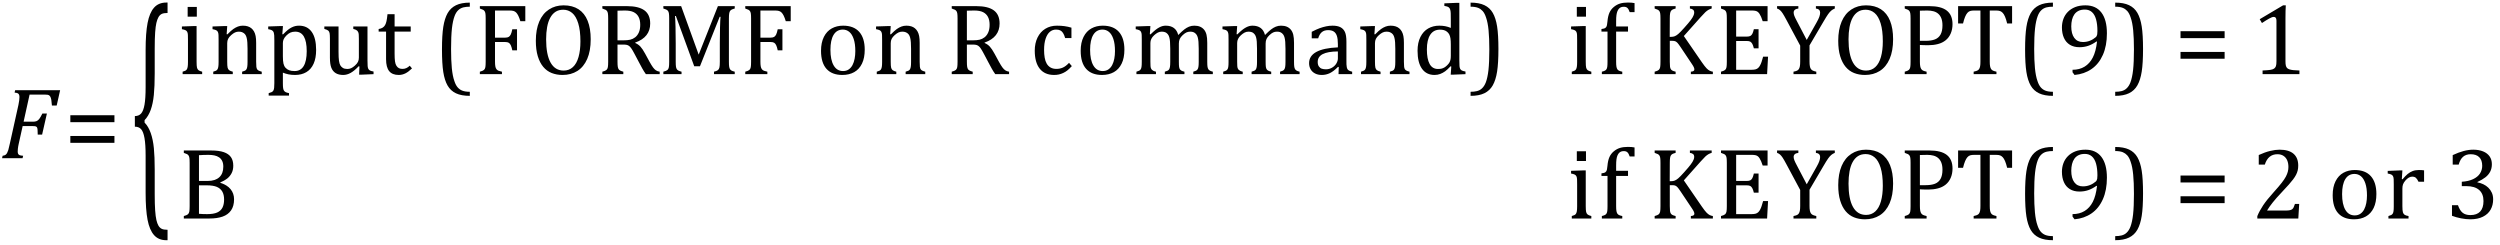
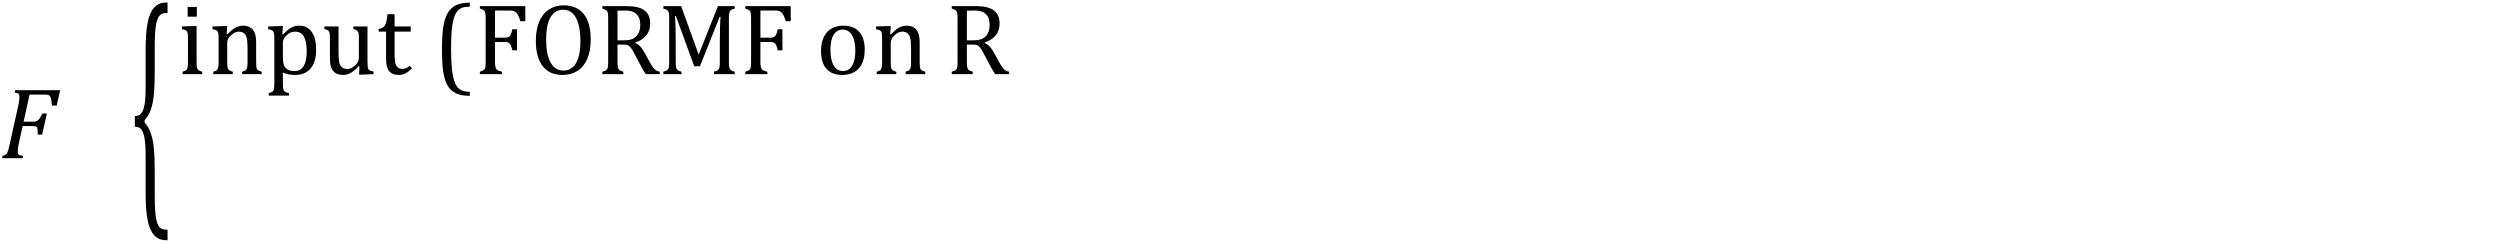
<svg xmlns="http://www.w3.org/2000/svg" stroke-dasharray="none" shape-rendering="auto" font-family="'Dialog'" width="489.813" text-rendering="auto" fill-opacity="1" contentScriptType="text/ecmascript" color-interpolation="auto" color-rendering="auto" preserveAspectRatio="xMidYMid meet" font-size="12" fill="black" stroke="black" image-rendering="auto" stroke-miterlimit="10" zoomAndPan="magnify" version="1.0" stroke-linecap="square" stroke-linejoin="miter" contentStyleType="text/css" font-style="normal" height="48" stroke-width="1" stroke-dashoffset="0" font-weight="normal" stroke-opacity="1" y="-17">
  <defs id="genericDefs" />
  <g>
    <g text-rendering="optimizeLegibility" transform="translate(0,31)" color-rendering="optimizeQuality" color-interpolation="linearRGB" image-rendering="optimizeQuality">
      <path d="M3.672 -2.844 Q3.609 -2.547 3.57 -2.344 Q3.531 -2.141 3.5 -1.844 Q3.469 -1.547 3.469 -1.312 Q3.469 -1.016 3.562 -0.844 Q3.656 -0.672 3.852 -0.594 Q4.047 -0.516 4.531 -0.484 L4.422 0 L0.406 0 L0.516 -0.484 Q0.891 -0.531 1.078 -0.664 Q1.266 -0.797 1.391 -1.031 Q1.516 -1.266 1.625 -1.602 Q1.734 -1.938 1.938 -2.906 L3.609 -10.438 Q3.812 -11.406 3.812 -11.969 Q3.812 -12.453 3.594 -12.641 Q3.375 -12.828 2.859 -12.859 L2.969 -13.328 L11.781 -13.328 L11.109 -10.328 L10.172 -10.328 Q10.125 -11.031 10.055 -11.422 Q9.984 -11.812 9.883 -12.008 Q9.781 -12.203 9.656 -12.297 Q9.531 -12.391 9.344 -12.43 Q9.156 -12.469 8.797 -12.469 L5.797 -12.469 L4.625 -7.156 L6.453 -7.156 Q6.891 -7.156 7.172 -7.273 Q7.453 -7.391 7.695 -7.703 Q7.938 -8.016 8.297 -8.75 L9.188 -8.75 L8.25 -4.625 L7.391 -4.625 Q7.391 -5.234 7.359 -5.578 Q7.328 -5.922 7.242 -6.055 Q7.156 -6.188 6.984 -6.242 Q6.812 -6.297 6.359 -6.297 L4.438 -6.297 L3.672 -2.844 Z" stroke="none" />
    </g>
    <g text-rendering="optimizeLegibility" transform="translate(12.562,31)" color-rendering="optimizeQuality" color-interpolation="linearRGB" image-rendering="optimizeQuality">
-       <path d="M1.219 -7.062 L1.219 -8.422 L9.859 -8.422 L9.859 -7.062 L1.219 -7.062 ZM1.219 -3.016 L1.219 -4.359 L9.859 -4.359 L9.859 -3.016 L1.219 -3.016 Z" stroke="none" />
-     </g>
+       </g>
    <g text-rendering="optimizeLegibility" transform="translate(25.5,36.261) matrix(1,0,0,2.56,0,0)" color-rendering="optimizeQuality" color-interpolation="linearRGB" image-rendering="optimizeQuality">
      <path d="M7.078 4.219 Q5.562 4.219 4.68 3.828 Q3.797 3.438 3.414 2.664 Q3.031 1.891 3.031 0.578 L3.031 -2.25 Q3.031 -3.109 2.812 -3.594 Q2.594 -4.078 2.156 -4.273 Q1.719 -4.469 0.922 -4.469 L0.922 -5.281 Q1.703 -5.281 2.148 -5.477 Q2.594 -5.672 2.812 -6.148 Q3.031 -6.625 3.031 -7.5 L3.031 -10.328 Q3.031 -11.625 3.414 -12.406 Q3.797 -13.188 4.68 -13.578 Q5.562 -13.969 7.078 -13.969 L7.328 -13.969 L7.328 -13.172 Q6.547 -13.172 6.164 -13.094 Q5.781 -13.016 5.539 -12.844 Q5.297 -12.672 5.141 -12.414 Q4.984 -12.156 4.898 -11.688 Q4.812 -11.219 4.812 -10.438 L4.812 -8.547 Q4.812 -7.562 4.641 -6.898 Q4.469 -6.234 4.031 -5.758 Q3.594 -5.281 2.828 -4.969 L2.828 -4.781 Q3.578 -4.484 4.031 -3.984 Q4.484 -3.484 4.648 -2.82 Q4.812 -2.156 4.812 -1.203 L4.812 0.688 Q4.812 1.469 4.898 1.938 Q4.984 2.406 5.141 2.672 Q5.297 2.938 5.539 3.102 Q5.781 3.266 6.164 3.344 Q6.547 3.422 7.328 3.422 L7.328 4.219 L7.078 4.219 Z" stroke="none" />
    </g>
    <g text-rendering="optimizeLegibility" transform="translate(34.828,14.53)" color-rendering="optimizeQuality" color-interpolation="linearRGB" image-rendering="optimizeQuality">
      <path d="M3.734 -13.172 L3.734 -11.266 L1.938 -11.266 L1.938 -13.172 L3.734 -13.172 ZM0.953 -0.484 Q1.328 -0.594 1.492 -0.68 Q1.656 -0.766 1.766 -0.922 Q1.875 -1.078 1.938 -1.406 Q2 -1.734 2 -2.406 L2 -6.672 Q2 -7.297 1.984 -7.68 Q1.969 -8.062 1.852 -8.289 Q1.734 -8.516 1.492 -8.625 Q1.25 -8.734 0.812 -8.812 L0.812 -9.344 L3.094 -9.422 L3.688 -9.422 L3.688 -2.438 Q3.688 -1.609 3.766 -1.281 Q3.844 -0.953 4.062 -0.781 Q4.281 -0.609 4.781 -0.484 L4.781 0 L0.953 0 L0.953 -0.484 ZM16.453 0 L12.609 0 L12.609 -0.484 Q13 -0.594 13.164 -0.68 Q13.328 -0.766 13.438 -0.922 Q13.547 -1.078 13.609 -1.406 Q13.672 -1.734 13.672 -2.406 L13.672 -4.969 Q13.672 -5.641 13.633 -6.203 Q13.594 -6.766 13.5 -7.117 Q13.406 -7.469 13.281 -7.672 Q13.156 -7.875 12.969 -8.016 Q12.781 -8.156 12.547 -8.242 Q12.312 -8.328 11.938 -8.328 Q11.562 -8.328 11.219 -8.172 Q10.875 -8.016 10.461 -7.648 Q10.047 -7.281 9.867 -6.914 Q9.688 -6.547 9.688 -6.078 L9.688 -2.438 Q9.688 -1.609 9.766 -1.281 Q9.844 -0.953 10.062 -0.781 Q10.281 -0.609 10.781 -0.484 L10.781 0 L6.953 0 L6.953 -0.484 Q7.328 -0.594 7.492 -0.68 Q7.656 -0.766 7.766 -0.922 Q7.875 -1.078 7.938 -1.406 Q8 -1.734 8 -2.406 L8 -6.672 Q8 -7.297 7.984 -7.68 Q7.969 -8.062 7.852 -8.289 Q7.734 -8.516 7.492 -8.625 Q7.25 -8.734 6.812 -8.812 L6.812 -9.344 L9.094 -9.422 L9.688 -9.422 L9.578 -7.828 L9.719 -7.797 Q10.438 -8.531 10.883 -8.844 Q11.328 -9.156 11.781 -9.328 Q12.234 -9.5 12.75 -9.5 Q13.281 -9.5 13.695 -9.375 Q14.109 -9.25 14.422 -8.992 Q14.734 -8.734 14.945 -8.359 Q15.156 -7.984 15.258 -7.461 Q15.359 -6.938 15.359 -6.125 L15.359 -2.438 Q15.359 -1.766 15.398 -1.461 Q15.438 -1.156 15.531 -0.992 Q15.625 -0.828 15.812 -0.719 Q16 -0.609 16.453 -0.484 L16.453 0 ZM20.594 -0.297 L20.594 1.766 Q20.594 2.406 20.641 2.719 Q20.688 3.031 20.797 3.211 Q20.906 3.391 21.117 3.508 Q21.328 3.625 21.797 3.719 L21.797 4.203 L17.812 4.203 L17.812 3.719 Q18.156 3.625 18.383 3.523 Q18.609 3.422 18.727 3.219 Q18.844 3.016 18.883 2.672 Q18.922 2.328 18.922 1.766 L18.922 -6.609 Q18.922 -7.312 18.898 -7.609 Q18.875 -7.906 18.82 -8.102 Q18.766 -8.297 18.648 -8.43 Q18.531 -8.562 18.344 -8.648 Q18.156 -8.734 17.719 -8.812 L17.719 -9.344 L20.016 -9.422 L20.609 -9.422 L20.484 -7.828 L20.625 -7.797 Q21.234 -8.406 21.586 -8.688 Q21.938 -8.969 22.312 -9.156 Q22.688 -9.344 23.031 -9.422 Q23.375 -9.5 23.766 -9.5 Q25.375 -9.5 26.242 -8.289 Q27.109 -7.078 27.109 -4.75 Q27.109 -3.141 26.617 -2.047 Q26.125 -0.953 25.195 -0.398 Q24.266 0.156 22.984 0.156 Q22.25 0.156 21.664 0.031 Q21.078 -0.094 20.594 -0.297 ZM20.594 -3.516 Q20.594 -2.578 20.711 -2.07 Q20.828 -1.562 21.125 -1.242 Q21.422 -0.922 21.828 -0.766 Q22.234 -0.609 22.906 -0.609 Q24.078 -0.609 24.672 -1.594 Q25.266 -2.578 25.266 -4.5 Q25.266 -8.328 23.031 -8.328 Q22.484 -8.328 22.094 -8.156 Q21.703 -7.984 21.312 -7.602 Q20.922 -7.219 20.758 -6.859 Q20.594 -6.5 20.594 -6.094 L20.594 -3.516 ZM28.719 -9.344 L31.5 -9.344 L31.5 -4.359 Q31.5 -3.219 31.586 -2.625 Q31.672 -2.031 31.852 -1.727 Q32.031 -1.422 32.352 -1.219 Q32.672 -1.016 33.234 -1.016 Q33.609 -1.016 33.953 -1.164 Q34.297 -1.312 34.711 -1.68 Q35.125 -2.047 35.305 -2.406 Q35.484 -2.766 35.484 -3.25 L35.484 -6.906 Q35.484 -7.469 35.461 -7.75 Q35.438 -8.031 35.367 -8.203 Q35.297 -8.375 35.203 -8.477 Q35.109 -8.578 34.938 -8.672 Q34.766 -8.766 34.391 -8.859 L34.391 -9.344 L37.172 -9.344 L37.172 -2.672 Q37.172 -1.922 37.203 -1.586 Q37.234 -1.25 37.328 -1.055 Q37.422 -0.859 37.625 -0.734 Q37.828 -0.609 38.359 -0.516 L38.359 0 L36.125 0.094 L35.531 0.094 L35.594 -1.5 L35.438 -1.547 Q34.625 -0.672 33.891 -0.258 Q33.156 0.156 32.422 0.156 Q31.531 0.156 30.953 -0.195 Q30.375 -0.547 30.094 -1.242 Q29.812 -1.938 29.812 -3.219 L29.812 -6.906 Q29.812 -7.719 29.75 -8.031 Q29.688 -8.344 29.5 -8.523 Q29.312 -8.703 28.719 -8.859 L28.719 -9.344 ZM39.359 -8.844 Q39.844 -8.922 40.148 -9.117 Q40.453 -9.312 40.625 -9.625 Q40.797 -9.938 40.898 -10.398 Q41 -10.859 41.094 -11.75 L42.484 -11.75 L42.484 -9.344 L45.641 -9.344 L45.641 -8.344 L42.484 -8.344 L42.484 -4 Q42.484 -3.062 42.562 -2.5 Q42.641 -1.938 42.859 -1.617 Q43.078 -1.297 43.352 -1.164 Q43.625 -1.031 44.047 -1.031 Q44.438 -1.031 44.781 -1.188 Q45.125 -1.344 45.453 -1.656 L45.891 -1.125 Q45.203 -0.453 44.586 -0.148 Q43.969 0.156 43.297 0.156 Q42.031 0.156 41.422 -0.594 Q40.812 -1.344 40.812 -2.938 L40.812 -8.344 L39.359 -8.344 L39.359 -8.844 ZM57.219 4.25 Q55.562 4.25 54.508 3.75 Q53.453 3.25 52.867 2.234 Q52.281 1.219 52.023 -0.414 Q51.766 -2.047 51.766 -4.844 Q51.766 -7.625 52.023 -9.266 Q52.281 -10.906 52.867 -11.945 Q53.453 -12.984 54.508 -13.5 Q55.562 -14.016 57.219 -14.016 L57.219 -13.219 Q56.531 -13.219 56 -13.094 Q55.406 -12.953 54.984 -12.562 Q54.516 -12.141 54.234 -11.375 Q53.891 -10.469 53.719 -8.984 Q53.547 -7.406 53.547 -4.922 Q53.547 -2.719 53.695 -1.18 Q53.844 0.359 54.188 1.328 Q54.453 2.156 54.859 2.609 Q55.219 3.016 55.719 3.219 Q56.297 3.453 57.219 3.453 L57.219 4.25 ZM68.094 -13.328 L68.094 -10.375 L67.125 -10.375 Q66.922 -11.047 66.719 -11.453 Q66.516 -11.859 66.297 -12.078 Q66.078 -12.297 65.781 -12.383 Q65.484 -12.469 65.016 -12.469 L62.156 -12.469 L62.156 -7.156 L64.156 -7.156 Q64.594 -7.156 64.836 -7.297 Q65.078 -7.438 65.242 -7.773 Q65.406 -8.109 65.547 -8.797 L66.469 -8.797 L66.469 -4.672 L65.547 -4.672 Q65.406 -5.344 65.242 -5.68 Q65.078 -6.016 64.844 -6.156 Q64.609 -6.297 64.156 -6.297 L62.156 -6.297 L62.156 -2.469 Q62.156 -1.891 62.219 -1.539 Q62.281 -1.188 62.438 -0.977 Q62.594 -0.766 62.859 -0.664 Q63.125 -0.562 63.516 -0.484 L63.516 0 L59.188 0 L59.188 -0.484 Q59.781 -0.641 59.992 -0.828 Q60.203 -1.016 60.266 -1.367 Q60.328 -1.719 60.328 -2.438 L60.328 -10.891 Q60.328 -11.562 60.281 -11.867 Q60.234 -12.172 60.117 -12.344 Q60 -12.516 59.812 -12.617 Q59.625 -12.719 59.188 -12.859 L59.188 -13.328 L68.094 -13.328 ZM75.391 0.156 Q74.219 0.156 73.258 -0.227 Q72.297 -0.609 71.609 -1.43 Q70.922 -2.25 70.539 -3.516 Q70.156 -4.781 70.156 -6.547 Q70.156 -8.734 70.82 -10.297 Q71.484 -11.859 72.727 -12.672 Q73.969 -13.484 75.594 -13.484 Q77.328 -13.484 78.516 -12.719 Q79.703 -11.953 80.305 -10.461 Q80.906 -8.969 80.906 -6.844 Q80.906 -4.547 80.219 -2.977 Q79.531 -1.406 78.289 -0.625 Q77.047 0.156 75.391 0.156 ZM72.172 -6.828 Q72.172 -3.828 73.047 -2.266 Q73.922 -0.703 75.609 -0.703 Q76.672 -0.703 77.414 -1.383 Q78.156 -2.062 78.523 -3.367 Q78.891 -4.672 78.891 -6.422 Q78.891 -8.562 78.461 -9.961 Q78.031 -11.359 77.273 -11.992 Q76.516 -12.625 75.531 -12.625 Q74.641 -12.625 74.016 -12.219 Q73.391 -11.812 72.977 -11.055 Q72.562 -10.297 72.367 -9.219 Q72.172 -8.141 72.172 -6.828 ZM86.156 -5.797 L86.156 -2.469 Q86.156 -1.766 86.211 -1.453 Q86.266 -1.141 86.375 -0.977 Q86.484 -0.812 86.672 -0.711 Q86.859 -0.609 87.297 -0.484 L87.297 0 L83.188 0 L83.188 -0.484 Q83.781 -0.641 83.992 -0.828 Q84.203 -1.016 84.266 -1.367 Q84.328 -1.719 84.328 -2.438 L84.328 -10.891 Q84.328 -11.562 84.281 -11.867 Q84.234 -12.172 84.117 -12.344 Q84 -12.516 83.812 -12.617 Q83.625 -12.719 83.188 -12.859 L83.188 -13.328 L88.016 -13.328 Q90.297 -13.328 91.43 -12.5 Q92.562 -11.672 92.562 -9.922 Q92.562 -8.578 91.828 -7.641 Q91.094 -6.703 89.625 -6.188 L89.625 -6.109 Q90.219 -5.859 90.641 -5.406 Q91.062 -4.953 91.578 -4 L92.453 -2.391 Q92.844 -1.688 93.117 -1.32 Q93.391 -0.953 93.672 -0.758 Q93.953 -0.562 94.422 -0.484 L94.422 0 L91.719 0 Q91.344 -0.516 91.016 -1.109 Q90.688 -1.703 90.359 -2.328 L89.5 -3.953 Q89.109 -4.703 88.859 -5.055 Q88.609 -5.406 88.398 -5.547 Q88.188 -5.688 87.953 -5.742 Q87.719 -5.797 87.234 -5.797 L86.156 -5.797 ZM86.156 -12.438 L86.156 -6.625 L87.266 -6.625 Q88.109 -6.625 88.641 -6.75 Q89.172 -6.875 89.617 -7.219 Q90.062 -7.562 90.336 -8.172 Q90.609 -8.781 90.609 -9.672 Q90.609 -10.594 90.289 -11.211 Q89.969 -11.828 89.328 -12.148 Q88.688 -12.469 87.594 -12.469 Q86.703 -12.469 86.156 -12.438 ZM109.125 -12.859 Q108.703 -12.75 108.508 -12.641 Q108.312 -12.531 108.203 -12.367 Q108.094 -12.203 108.039 -11.883 Q107.984 -11.562 107.984 -10.891 L107.984 -2.438 Q107.984 -1.781 108.031 -1.484 Q108.078 -1.188 108.18 -1.008 Q108.281 -0.828 108.477 -0.711 Q108.672 -0.594 109.125 -0.484 L109.125 0 L105.062 0 L105.062 -0.484 Q105.609 -0.609 105.828 -0.789 Q106.047 -0.969 106.125 -1.312 Q106.203 -1.656 106.203 -2.438 L106.203 -6.188 Q106.203 -7.656 106.242 -9.164 Q106.281 -10.672 106.344 -11.234 L106.172 -11.234 L102.312 -1.547 L101.188 -1.547 L97.594 -11.391 L97.422 -11.391 Q97.484 -10.797 97.523 -9.234 Q97.562 -7.672 97.562 -6.016 L97.562 -2.438 Q97.562 -1.781 97.609 -1.484 Q97.656 -1.188 97.758 -1.008 Q97.859 -0.828 98.062 -0.711 Q98.266 -0.594 98.703 -0.484 L98.703 0 L95.141 0 L95.141 -0.484 Q95.75 -0.641 95.953 -0.828 Q96.156 -1.016 96.219 -1.367 Q96.281 -1.719 96.281 -2.438 L96.281 -10.891 Q96.281 -11.562 96.234 -11.867 Q96.188 -12.172 96.078 -12.344 Q95.969 -12.516 95.781 -12.617 Q95.594 -12.719 95.141 -12.859 L95.141 -13.328 L98.625 -13.328 L102.062 -3.828 L105.828 -13.328 L109.125 -13.328 L109.125 -12.859 ZM120.094 -13.328 L120.094 -10.375 L119.125 -10.375 Q118.922 -11.047 118.719 -11.453 Q118.516 -11.859 118.297 -12.078 Q118.078 -12.297 117.781 -12.383 Q117.484 -12.469 117.016 -12.469 L114.156 -12.469 L114.156 -7.156 L116.156 -7.156 Q116.594 -7.156 116.836 -7.297 Q117.078 -7.438 117.242 -7.773 Q117.406 -8.109 117.547 -8.797 L118.469 -8.797 L118.469 -4.672 L117.547 -4.672 Q117.406 -5.344 117.242 -5.68 Q117.078 -6.016 116.844 -6.156 Q116.609 -6.297 116.156 -6.297 L114.156 -6.297 L114.156 -2.469 Q114.156 -1.891 114.219 -1.539 Q114.281 -1.188 114.438 -0.977 Q114.594 -0.766 114.859 -0.664 Q115.125 -0.562 115.516 -0.484 L115.516 0 L111.188 0 L111.188 -0.484 Q111.781 -0.641 111.992 -0.828 Q112.203 -1.016 112.266 -1.367 Q112.328 -1.719 112.328 -2.438 L112.328 -10.891 Q112.328 -11.562 112.281 -11.867 Q112.234 -12.172 112.117 -12.344 Q112 -12.516 111.812 -12.617 Q111.625 -12.719 111.188 -12.859 L111.188 -13.328 L120.094 -13.328 ZM130.203 0.156 Q128.172 0.156 127.102 -1.039 Q126.031 -2.234 126.031 -4.578 Q126.031 -6.188 126.594 -7.305 Q127.156 -8.422 128.133 -8.961 Q129.109 -9.5 130.359 -9.5 Q132.438 -9.5 133.516 -8.289 Q134.594 -7.078 134.594 -4.797 Q134.594 -3.172 134.055 -2.062 Q133.516 -0.953 132.531 -0.398 Q131.547 0.156 130.203 0.156 ZM127.875 -4.781 Q127.875 -2.781 128.516 -1.695 Q129.156 -0.609 130.344 -0.609 Q131 -0.609 131.461 -0.93 Q131.922 -1.25 132.203 -1.789 Q132.484 -2.328 132.617 -3.031 Q132.75 -3.734 132.75 -4.516 Q132.75 -5.953 132.43 -6.898 Q132.109 -7.844 131.562 -8.289 Q131.016 -8.734 130.312 -8.734 Q129.125 -8.734 128.5 -7.711 Q127.875 -6.688 127.875 -4.781 ZM146.453 0 L142.609 0 L142.609 -0.484 Q143 -0.594 143.164 -0.68 Q143.328 -0.766 143.438 -0.922 Q143.547 -1.078 143.609 -1.406 Q143.672 -1.734 143.672 -2.406 L143.672 -4.969 Q143.672 -5.641 143.633 -6.203 Q143.594 -6.766 143.5 -7.117 Q143.406 -7.469 143.281 -7.672 Q143.156 -7.875 142.969 -8.016 Q142.781 -8.156 142.547 -8.242 Q142.312 -8.328 141.938 -8.328 Q141.562 -8.328 141.219 -8.172 Q140.875 -8.016 140.461 -7.648 Q140.047 -7.281 139.867 -6.914 Q139.688 -6.547 139.688 -6.078 L139.688 -2.438 Q139.688 -1.609 139.766 -1.281 Q139.844 -0.953 140.062 -0.781 Q140.281 -0.609 140.781 -0.484 L140.781 0 L136.953 0 L136.953 -0.484 Q137.328 -0.594 137.492 -0.68 Q137.656 -0.766 137.766 -0.922 Q137.875 -1.078 137.938 -1.406 Q138 -1.734 138 -2.406 L138 -6.672 Q138 -7.297 137.984 -7.68 Q137.969 -8.062 137.852 -8.289 Q137.734 -8.516 137.492 -8.625 Q137.25 -8.734 136.812 -8.812 L136.812 -9.344 L139.094 -9.422 L139.688 -9.422 L139.578 -7.828 L139.719 -7.797 Q140.438 -8.531 140.883 -8.844 Q141.328 -9.156 141.781 -9.328 Q142.234 -9.5 142.75 -9.5 Q143.281 -9.5 143.695 -9.375 Q144.109 -9.25 144.422 -8.992 Q144.734 -8.734 144.945 -8.359 Q145.156 -7.984 145.258 -7.461 Q145.359 -6.938 145.359 -6.125 L145.359 -2.438 Q145.359 -1.766 145.398 -1.461 Q145.438 -1.156 145.531 -0.992 Q145.625 -0.828 145.812 -0.719 Q146 -0.609 146.453 -0.484 L146.453 0 Z" stroke="none" />
    </g>
    <g text-rendering="optimizeLegibility" transform="translate(185.281,14.53)" color-rendering="optimizeQuality" color-interpolation="linearRGB" image-rendering="optimizeQuality">
      <path d="M4.156 -5.797 L4.156 -2.469 Q4.156 -1.766 4.211 -1.453 Q4.266 -1.141 4.375 -0.977 Q4.484 -0.812 4.672 -0.711 Q4.859 -0.609 5.297 -0.484 L5.297 0 L1.188 0 L1.188 -0.484 Q1.781 -0.641 1.992 -0.828 Q2.203 -1.016 2.266 -1.367 Q2.328 -1.719 2.328 -2.438 L2.328 -10.891 Q2.328 -11.562 2.281 -11.867 Q2.234 -12.172 2.117 -12.344 Q2 -12.516 1.812 -12.617 Q1.625 -12.719 1.188 -12.859 L1.188 -13.328 L6.016 -13.328 Q8.297 -13.328 9.43 -12.5 Q10.562 -11.672 10.562 -9.922 Q10.562 -8.578 9.828 -7.641 Q9.094 -6.703 7.625 -6.188 L7.625 -6.109 Q8.219 -5.859 8.641 -5.406 Q9.062 -4.953 9.578 -4 L10.453 -2.391 Q10.844 -1.688 11.117 -1.32 Q11.391 -0.953 11.672 -0.758 Q11.953 -0.562 12.422 -0.484 L12.422 0 L9.719 0 Q9.344 -0.516 9.016 -1.109 Q8.688 -1.703 8.359 -2.328 L7.5 -3.953 Q7.109 -4.703 6.859 -5.055 Q6.609 -5.406 6.398 -5.547 Q6.188 -5.688 5.953 -5.742 Q5.719 -5.797 5.234 -5.797 L4.156 -5.797 ZM4.156 -12.438 L4.156 -6.625 L5.266 -6.625 Q6.109 -6.625 6.641 -6.75 Q7.172 -6.875 7.617 -7.219 Q8.062 -7.562 8.336 -8.172 Q8.609 -8.781 8.609 -9.672 Q8.609 -10.594 8.289 -11.211 Q7.969 -11.828 7.328 -12.148 Q6.688 -12.469 5.594 -12.469 Q4.703 -12.469 4.156 -12.438 Z" stroke="none" />
    </g>
    <g text-rendering="optimizeLegibility" transform="translate(197.703,14.53)" color-rendering="optimizeQuality" color-interpolation="linearRGB" image-rendering="optimizeQuality">
-       <path d="M12.219 -9.109 L12.219 -7.078 L10.984 -7.078 Q10.812 -7.703 10.57 -8.07 Q10.328 -8.438 10.008 -8.586 Q9.688 -8.734 9.203 -8.734 Q8.516 -8.734 7.992 -8.297 Q7.469 -7.859 7.164 -6.961 Q6.859 -6.062 6.859 -4.75 Q6.859 -3.922 6.977 -3.234 Q7.094 -2.547 7.375 -2.062 Q7.656 -1.578 8.125 -1.305 Q8.594 -1.031 9.281 -1.031 Q9.953 -1.031 10.539 -1.289 Q11.125 -1.547 11.75 -2.219 L12.297 -1.578 Q11.797 -1.031 11.422 -0.734 Q11.047 -0.438 10.609 -0.234 Q10.172 -0.031 9.75 0.062 Q9.328 0.156 8.828 0.156 Q6.984 0.156 6.008 -1.07 Q5.031 -2.297 5.031 -4.609 Q5.031 -6.062 5.578 -7.18 Q6.125 -8.297 7.109 -8.898 Q8.094 -9.5 9.375 -9.5 Q10.188 -9.5 10.867 -9.406 Q11.547 -9.312 12.219 -9.109 ZM18.203 0.156 Q16.172 0.156 15.102 -1.039 Q14.031 -2.234 14.031 -4.578 Q14.031 -6.188 14.594 -7.305 Q15.156 -8.422 16.133 -8.961 Q17.109 -9.5 18.359 -9.5 Q20.438 -9.5 21.516 -8.289 Q22.594 -7.078 22.594 -4.797 Q22.594 -3.172 22.055 -2.062 Q21.516 -0.953 20.531 -0.398 Q19.547 0.156 18.203 0.156 ZM15.875 -4.781 Q15.875 -2.781 16.516 -1.695 Q17.156 -0.609 18.344 -0.609 Q19 -0.609 19.461 -0.93 Q19.922 -1.25 20.203 -1.789 Q20.484 -2.328 20.617 -3.031 Q20.75 -3.734 20.75 -4.516 Q20.75 -5.953 20.43 -6.898 Q20.109 -7.844 19.562 -8.289 Q19.016 -8.734 18.312 -8.734 Q17.125 -8.734 16.5 -7.711 Q15.875 -6.688 15.875 -4.781 ZM27.578 -7.828 L27.719 -7.797 Q28.312 -8.375 28.688 -8.672 Q29.062 -8.969 29.414 -9.156 Q29.766 -9.344 30.07 -9.422 Q30.375 -9.5 30.703 -9.5 Q31.672 -9.5 32.289 -9.047 Q32.906 -8.594 33.141 -7.672 Q33.875 -8.406 34.328 -8.758 Q34.781 -9.109 35.258 -9.305 Q35.734 -9.5 36.281 -9.5 Q36.938 -9.5 37.406 -9.305 Q37.875 -9.109 38.203 -8.719 Q38.531 -8.328 38.68 -7.727 Q38.828 -7.125 38.828 -6.125 L38.828 -2.438 Q38.828 -1.703 38.883 -1.422 Q38.938 -1.141 39.031 -0.984 Q39.125 -0.828 39.305 -0.711 Q39.484 -0.594 39.922 -0.484 L39.922 0 L36.094 0 L36.094 -0.484 Q36.469 -0.594 36.633 -0.68 Q36.797 -0.766 36.914 -0.922 Q37.031 -1.078 37.094 -1.406 Q37.156 -1.734 37.156 -2.406 L37.156 -4.969 Q37.156 -5.797 37.109 -6.336 Q37.062 -6.875 36.969 -7.195 Q36.875 -7.516 36.75 -7.703 Q36.625 -7.891 36.453 -8.031 Q36.281 -8.172 36.062 -8.25 Q35.844 -8.328 35.469 -8.328 Q35.078 -8.328 34.742 -8.172 Q34.406 -8.016 34.008 -7.641 Q33.609 -7.266 33.438 -6.891 Q33.266 -6.516 33.266 -6 L33.266 -2.438 Q33.266 -1.703 33.312 -1.422 Q33.359 -1.141 33.453 -0.984 Q33.547 -0.828 33.727 -0.711 Q33.906 -0.594 34.359 -0.484 L34.359 0 L30.516 0 L30.516 -0.484 Q30.891 -0.594 31.062 -0.68 Q31.234 -0.766 31.344 -0.922 Q31.453 -1.078 31.516 -1.406 Q31.578 -1.734 31.578 -2.406 L31.578 -4.969 Q31.578 -5.828 31.531 -6.375 Q31.484 -6.922 31.383 -7.258 Q31.281 -7.594 31.117 -7.797 Q30.953 -8 30.789 -8.109 Q30.625 -8.219 30.398 -8.273 Q30.172 -8.328 29.891 -8.328 Q29.484 -8.328 29.133 -8.141 Q28.781 -7.953 28.414 -7.617 Q28.047 -7.281 27.867 -6.906 Q27.688 -6.531 27.688 -6.109 L27.688 -2.438 Q27.688 -1.891 27.711 -1.594 Q27.734 -1.297 27.805 -1.133 Q27.875 -0.969 27.969 -0.867 Q28.062 -0.766 28.242 -0.672 Q28.422 -0.578 28.781 -0.484 L28.781 0 L24.953 0 L24.953 -0.484 Q25.328 -0.594 25.492 -0.68 Q25.656 -0.766 25.773 -0.922 Q25.891 -1.078 25.945 -1.406 Q26 -1.734 26 -2.406 L26 -6.672 Q26 -7.297 25.984 -7.68 Q25.969 -8.062 25.852 -8.289 Q25.734 -8.516 25.492 -8.625 Q25.25 -8.734 24.812 -8.812 L24.812 -9.344 L27.094 -9.422 L27.688 -9.422 L27.578 -7.828 ZM44.578 -7.828 L44.719 -7.797 Q45.312 -8.375 45.688 -8.672 Q46.062 -8.969 46.414 -9.156 Q46.766 -9.344 47.07 -9.422 Q47.375 -9.5 47.703 -9.5 Q48.672 -9.5 49.289 -9.047 Q49.906 -8.594 50.141 -7.672 Q50.875 -8.406 51.328 -8.758 Q51.781 -9.109 52.258 -9.305 Q52.734 -9.5 53.281 -9.5 Q53.938 -9.5 54.406 -9.305 Q54.875 -9.109 55.203 -8.719 Q55.531 -8.328 55.68 -7.727 Q55.828 -7.125 55.828 -6.125 L55.828 -2.438 Q55.828 -1.703 55.883 -1.422 Q55.938 -1.141 56.031 -0.984 Q56.125 -0.828 56.305 -0.711 Q56.484 -0.594 56.922 -0.484 L56.922 0 L53.094 0 L53.094 -0.484 Q53.469 -0.594 53.633 -0.68 Q53.797 -0.766 53.914 -0.922 Q54.031 -1.078 54.094 -1.406 Q54.156 -1.734 54.156 -2.406 L54.156 -4.969 Q54.156 -5.797 54.109 -6.336 Q54.062 -6.875 53.969 -7.195 Q53.875 -7.516 53.75 -7.703 Q53.625 -7.891 53.453 -8.031 Q53.281 -8.172 53.062 -8.25 Q52.844 -8.328 52.469 -8.328 Q52.078 -8.328 51.742 -8.172 Q51.406 -8.016 51.008 -7.641 Q50.609 -7.266 50.438 -6.891 Q50.266 -6.516 50.266 -6 L50.266 -2.438 Q50.266 -1.703 50.312 -1.422 Q50.359 -1.141 50.453 -0.984 Q50.547 -0.828 50.727 -0.711 Q50.906 -0.594 51.359 -0.484 L51.359 0 L47.516 0 L47.516 -0.484 Q47.891 -0.594 48.062 -0.68 Q48.234 -0.766 48.344 -0.922 Q48.453 -1.078 48.516 -1.406 Q48.578 -1.734 48.578 -2.406 L48.578 -4.969 Q48.578 -5.828 48.531 -6.375 Q48.484 -6.922 48.383 -7.258 Q48.281 -7.594 48.117 -7.797 Q47.953 -8 47.789 -8.109 Q47.625 -8.219 47.398 -8.273 Q47.172 -8.328 46.891 -8.328 Q46.484 -8.328 46.133 -8.141 Q45.781 -7.953 45.414 -7.617 Q45.047 -7.281 44.867 -6.906 Q44.688 -6.531 44.688 -6.109 L44.688 -2.438 Q44.688 -1.891 44.711 -1.594 Q44.734 -1.297 44.805 -1.133 Q44.875 -0.969 44.969 -0.867 Q45.062 -0.766 45.242 -0.672 Q45.422 -0.578 45.781 -0.484 L45.781 0 L41.953 0 L41.953 -0.484 Q42.328 -0.594 42.492 -0.68 Q42.656 -0.766 42.773 -0.922 Q42.891 -1.078 42.945 -1.406 Q43 -1.734 43 -2.406 L43 -6.672 Q43 -7.297 42.984 -7.68 Q42.969 -8.062 42.852 -8.289 Q42.734 -8.516 42.492 -8.625 Q42.25 -8.734 41.812 -8.812 L41.812 -9.344 L44.094 -9.422 L44.688 -9.422 L44.578 -7.828 ZM64.594 -1.391 L64.453 -1.438 Q63.594 -0.562 62.852 -0.203 Q62.109 0.156 61.266 0.156 Q60.516 0.156 59.953 -0.133 Q59.391 -0.422 59.086 -0.945 Q58.781 -1.469 58.781 -2.156 Q58.781 -3.578 60.195 -4.352 Q61.609 -5.125 64.422 -5.25 L64.422 -5.891 Q64.422 -6.906 64.227 -7.492 Q64.031 -8.078 63.617 -8.352 Q63.203 -8.625 62.5 -8.625 Q61.734 -8.625 61.266 -8.227 Q60.797 -7.828 60.562 -7.016 L59.297 -7.016 L59.297 -8.297 Q60.234 -8.781 60.859 -9.008 Q61.484 -9.234 62.109 -9.367 Q62.734 -9.5 63.375 -9.5 Q64.344 -9.5 64.93 -9.195 Q65.516 -8.891 65.805 -8.258 Q66.094 -7.625 66.094 -6.344 L66.094 -2.938 Q66.094 -2.219 66.102 -1.922 Q66.109 -1.625 66.164 -1.367 Q66.219 -1.109 66.312 -0.961 Q66.406 -0.812 66.602 -0.703 Q66.797 -0.594 67.219 -0.484 L67.219 0 L64.547 0 L64.594 -1.391 ZM64.422 -4.453 Q62.438 -4.438 61.453 -3.93 Q60.469 -3.422 60.469 -2.391 Q60.469 -1.844 60.695 -1.516 Q60.922 -1.188 61.266 -1.07 Q61.609 -0.953 62.078 -0.953 Q62.734 -0.953 63.281 -1.273 Q63.828 -1.594 64.125 -2.094 Q64.422 -2.594 64.422 -3.078 L64.422 -4.453 ZM78.453 0 L74.609 0 L74.609 -0.484 Q75 -0.594 75.164 -0.68 Q75.328 -0.766 75.438 -0.922 Q75.547 -1.078 75.609 -1.406 Q75.672 -1.734 75.672 -2.406 L75.672 -4.969 Q75.672 -5.641 75.633 -6.203 Q75.594 -6.766 75.5 -7.117 Q75.406 -7.469 75.281 -7.672 Q75.156 -7.875 74.969 -8.016 Q74.781 -8.156 74.547 -8.242 Q74.312 -8.328 73.938 -8.328 Q73.562 -8.328 73.219 -8.172 Q72.875 -8.016 72.461 -7.648 Q72.047 -7.281 71.867 -6.914 Q71.688 -6.547 71.688 -6.078 L71.688 -2.438 Q71.688 -1.609 71.766 -1.281 Q71.844 -0.953 72.062 -0.781 Q72.281 -0.609 72.781 -0.484 L72.781 0 L68.953 0 L68.953 -0.484 Q69.328 -0.594 69.492 -0.68 Q69.656 -0.766 69.766 -0.922 Q69.875 -1.078 69.938 -1.406 Q70 -1.734 70 -2.406 L70 -6.672 Q70 -7.297 69.984 -7.68 Q69.969 -8.062 69.852 -8.289 Q69.734 -8.516 69.492 -8.625 Q69.25 -8.734 68.812 -8.812 L68.812 -9.344 L71.094 -9.422 L71.688 -9.422 L71.578 -7.828 L71.719 -7.797 Q72.438 -8.531 72.883 -8.844 Q73.328 -9.156 73.781 -9.328 Q74.234 -9.5 74.75 -9.5 Q75.281 -9.5 75.695 -9.375 Q76.109 -9.25 76.422 -8.992 Q76.734 -8.734 76.945 -8.359 Q77.156 -7.984 77.258 -7.461 Q77.359 -6.938 77.359 -6.125 L77.359 -2.438 Q77.359 -1.766 77.398 -1.461 Q77.438 -1.156 77.531 -0.992 Q77.625 -0.828 77.812 -0.719 Q78 -0.609 78.453 -0.484 L78.453 0 ZM86.547 -10.609 Q86.547 -11.547 86.531 -11.922 Q86.516 -12.297 86.453 -12.555 Q86.391 -12.812 86.273 -12.961 Q86.156 -13.109 85.969 -13.195 Q85.781 -13.281 85.281 -13.375 L85.281 -13.875 L87.641 -13.969 L88.219 -13.969 L88.219 -2.672 Q88.219 -1.906 88.25 -1.578 Q88.281 -1.25 88.375 -1.055 Q88.469 -0.859 88.68 -0.734 Q88.891 -0.609 89.422 -0.516 L89.422 0 L87.109 0.094 L86.531 0.094 L86.641 -1.5 L86.5 -1.547 Q85.891 -0.891 85.438 -0.562 Q84.984 -0.234 84.469 -0.039 Q83.953 0.156 83.359 0.156 Q81.766 0.156 80.898 -1.062 Q80.031 -2.281 80.031 -4.578 Q80.031 -6.172 80.594 -7.289 Q81.156 -8.406 82.117 -8.953 Q83.078 -9.5 84.281 -9.5 Q84.922 -9.5 85.453 -9.398 Q85.984 -9.297 86.547 -9.062 L86.547 -10.609 ZM86.547 -5.797 Q86.547 -6.547 86.477 -7.008 Q86.406 -7.469 86.242 -7.781 Q86.078 -8.094 85.805 -8.312 Q85.531 -8.531 85.203 -8.625 Q84.875 -8.719 84.422 -8.719 Q83.172 -8.719 82.516 -7.719 Q81.859 -6.719 81.859 -4.844 Q81.859 -2.969 82.398 -1.992 Q82.938 -1.016 84.031 -1.016 Q84.453 -1.016 84.742 -1.086 Q85.031 -1.156 85.305 -1.32 Q85.578 -1.484 85.859 -1.766 Q86.141 -2.047 86.273 -2.281 Q86.406 -2.516 86.477 -2.82 Q86.547 -3.125 86.547 -3.609 L86.547 -5.797 ZM90.422 -14.016 Q92.078 -14.016 93.133 -13.516 Q94.188 -13.016 94.773 -12 Q95.359 -10.984 95.617 -9.352 Q95.875 -7.719 95.875 -4.922 Q95.875 -2.156 95.617 -0.508 Q95.359 1.141 94.773 2.18 Q94.188 3.219 93.133 3.734 Q92.078 4.25 90.422 4.25 L90.422 3.453 Q91.109 3.453 91.625 3.328 Q92.234 3.188 92.641 2.797 Q93.109 2.375 93.406 1.609 Q93.75 0.703 93.922 -0.781 Q94.094 -2.359 94.094 -4.844 Q94.094 -7.047 93.945 -8.586 Q93.797 -10.125 93.453 -11.094 Q93.188 -11.922 92.781 -12.375 Q92.406 -12.781 91.922 -12.984 Q91.344 -13.219 90.422 -13.219 L90.422 -14.016 Z" stroke="none" />
-     </g>
+       </g>
    <g text-rendering="optimizeLegibility" transform="translate(307,14.53)" color-rendering="optimizeQuality" color-interpolation="linearRGB" image-rendering="optimizeQuality">
-       <path d="M3.734 -13.172 L3.734 -11.266 L1.938 -11.266 L1.938 -13.172 L3.734 -13.172 ZM0.953 -0.484 Q1.328 -0.594 1.492 -0.68 Q1.656 -0.766 1.766 -0.922 Q1.875 -1.078 1.938 -1.406 Q2 -1.734 2 -2.406 L2 -6.672 Q2 -7.297 1.984 -7.68 Q1.969 -8.062 1.852 -8.289 Q1.734 -8.516 1.492 -8.625 Q1.25 -8.734 0.812 -8.812 L0.812 -9.344 L3.094 -9.422 L3.688 -9.422 L3.688 -2.438 Q3.688 -1.609 3.766 -1.281 Q3.844 -0.953 4.062 -0.781 Q4.281 -0.609 4.781 -0.484 L4.781 0 L0.953 0 L0.953 -0.484 ZM11.969 -8.344 L9.641 -8.344 L9.641 -2.438 Q9.641 -1.781 9.703 -1.453 Q9.766 -1.125 9.883 -0.953 Q10 -0.781 10.203 -0.68 Q10.406 -0.578 10.844 -0.484 L10.844 0 L6.844 0 L6.844 -0.484 Q7.281 -0.594 7.469 -0.703 Q7.656 -0.812 7.758 -0.977 Q7.859 -1.141 7.906 -1.453 Q7.953 -1.766 7.953 -2.438 L7.953 -8.344 L6.766 -8.344 L6.766 -8.844 Q7.141 -8.906 7.266 -8.938 Q7.391 -8.969 7.5 -9.039 Q7.609 -9.109 7.695 -9.234 Q7.781 -9.359 7.844 -9.609 Q7.906 -9.859 7.938 -10.312 Q8.031 -11.375 8.328 -12.039 Q8.625 -12.703 9.195 -13.172 Q9.766 -13.641 10.414 -13.836 Q11.062 -14.031 11.953 -14.031 Q12.719 -14.031 13.25 -13.922 L13.25 -12.156 L12.297 -12.156 Q12.109 -12.719 11.859 -12.961 Q11.609 -13.203 11.156 -13.203 Q10.828 -13.203 10.609 -13.117 Q10.391 -13.031 10.211 -12.844 Q10.031 -12.656 9.898 -12.344 Q9.766 -12.031 9.703 -11.57 Q9.641 -11.109 9.641 -10.359 L9.641 -9.344 L11.969 -9.344 L11.969 -8.344 ZM20.141 -7.312 L20.438 -7.312 Q20.812 -7.312 21.117 -7.43 Q21.422 -7.547 21.805 -7.867 Q22.188 -8.188 22.969 -9.062 Q23.906 -10.109 24.25 -10.578 Q24.672 -11.141 24.812 -11.516 Q24.938 -11.797 24.938 -12.062 Q24.938 -12.453 24.711 -12.633 Q24.484 -12.812 24.094 -12.859 L24.094 -13.328 L28.359 -13.328 L28.359 -12.859 Q28.047 -12.781 27.742 -12.609 Q27.438 -12.438 27.117 -12.141 Q26.797 -11.844 26.188 -11.156 L22.906 -7.469 L26.453 -2.312 Q27.031 -1.484 27.352 -1.156 Q27.672 -0.828 27.961 -0.68 Q28.25 -0.531 28.594 -0.484 L28.594 0 L24.281 0 L24.281 -0.484 Q24.641 -0.516 24.805 -0.617 Q24.969 -0.719 24.969 -0.938 Q24.969 -1.109 24.859 -1.359 Q24.75 -1.609 24.5 -1.969 L22.234 -5.359 Q21.828 -5.953 21.641 -6.148 Q21.453 -6.344 21.242 -6.438 Q21.031 -6.531 20.672 -6.531 L20.156 -6.531 L20.156 -2.438 Q20.156 -1.781 20.195 -1.484 Q20.234 -1.188 20.336 -1.008 Q20.438 -0.828 20.641 -0.711 Q20.844 -0.594 21.297 -0.484 L21.297 0 L17.188 0 L17.188 -0.484 Q17.781 -0.641 17.992 -0.828 Q18.203 -1.016 18.266 -1.367 Q18.328 -1.719 18.328 -2.438 L18.328 -10.891 Q18.328 -11.562 18.281 -11.867 Q18.234 -12.172 18.117 -12.344 Q18 -12.516 17.812 -12.617 Q17.625 -12.719 17.188 -12.859 L17.188 -13.328 L21.297 -13.328 L21.297 -12.859 Q20.859 -12.75 20.672 -12.641 Q20.484 -12.531 20.375 -12.367 Q20.266 -12.203 20.211 -11.883 Q20.156 -11.562 20.156 -10.891 L20.141 -7.312 ZM39.312 -13.328 L39.312 -10.375 L38.359 -10.375 Q38.203 -10.859 38.047 -11.219 Q37.891 -11.578 37.727 -11.828 Q37.562 -12.078 37.367 -12.219 Q37.172 -12.359 36.898 -12.414 Q36.625 -12.469 36.234 -12.469 L33.156 -12.469 L33.156 -7.359 L35.234 -7.359 Q35.672 -7.359 35.914 -7.477 Q36.156 -7.594 36.32 -7.891 Q36.484 -8.188 36.625 -8.812 L37.547 -8.812 L37.547 -5.062 L36.625 -5.062 Q36.484 -5.641 36.32 -5.938 Q36.156 -6.234 35.93 -6.367 Q35.703 -6.5 35.234 -6.5 L33.156 -6.5 L33.156 -0.859 L36.188 -0.859 Q36.672 -0.859 36.969 -0.945 Q37.266 -1.031 37.477 -1.227 Q37.688 -1.422 37.859 -1.75 Q38.031 -2.078 38.141 -2.422 Q38.25 -2.766 38.438 -3.422 L39.406 -3.422 L39.219 0 L30.188 0 L30.188 -0.484 Q30.781 -0.641 30.992 -0.828 Q31.203 -1.016 31.266 -1.367 Q31.328 -1.719 31.328 -2.438 L31.328 -10.891 Q31.328 -11.562 31.281 -11.867 Q31.234 -12.172 31.117 -12.344 Q31 -12.516 30.812 -12.617 Q30.625 -12.719 30.188 -12.859 L30.188 -13.328 L39.312 -13.328 ZM45.703 -5.594 L43.016 -10.609 Q42.531 -11.516 42.273 -11.906 Q42.016 -12.297 41.766 -12.523 Q41.516 -12.75 41.172 -12.859 L41.172 -13.328 L45.344 -13.328 L45.344 -12.859 Q44.422 -12.75 44.422 -12.062 Q44.422 -11.781 44.555 -11.43 Q44.688 -11.078 45.031 -10.438 L46.984 -6.703 L48.906 -10.109 Q49.297 -10.797 49.453 -11.242 Q49.609 -11.688 49.609 -12.062 Q49.609 -12.406 49.398 -12.609 Q49.188 -12.812 48.781 -12.859 L48.781 -13.328 L52.484 -13.328 L52.484 -12.859 Q52.078 -12.703 51.781 -12.445 Q51.484 -12.188 51.172 -11.75 Q50.859 -11.312 50.25 -10.266 L47.531 -5.641 L47.531 -2.469 Q47.531 -1.922 47.594 -1.578 Q47.656 -1.234 47.789 -1.031 Q47.922 -0.828 48.148 -0.711 Q48.375 -0.594 48.859 -0.484 L48.859 0 L44.391 0 L44.391 -0.484 Q44.859 -0.578 45.086 -0.688 Q45.312 -0.797 45.445 -1.008 Q45.578 -1.219 45.641 -1.562 Q45.703 -1.906 45.703 -2.469 L45.703 -5.594 ZM58.391 0.156 Q57.219 0.156 56.258 -0.227 Q55.297 -0.609 54.609 -1.43 Q53.922 -2.25 53.539 -3.516 Q53.156 -4.781 53.156 -6.547 Q53.156 -8.734 53.82 -10.297 Q54.484 -11.859 55.727 -12.672 Q56.969 -13.484 58.594 -13.484 Q60.328 -13.484 61.516 -12.719 Q62.703 -11.953 63.305 -10.461 Q63.906 -8.969 63.906 -6.844 Q63.906 -4.547 63.219 -2.977 Q62.531 -1.406 61.289 -0.625 Q60.047 0.156 58.391 0.156 ZM55.172 -6.828 Q55.172 -3.828 56.047 -2.266 Q56.922 -0.703 58.609 -0.703 Q59.672 -0.703 60.414 -1.383 Q61.156 -2.062 61.523 -3.367 Q61.891 -4.672 61.891 -6.422 Q61.891 -8.562 61.461 -9.961 Q61.031 -11.359 60.273 -11.992 Q59.516 -12.625 58.531 -12.625 Q57.641 -12.625 57.016 -12.219 Q56.391 -11.812 55.977 -11.055 Q55.562 -10.297 55.367 -9.219 Q55.172 -8.141 55.172 -6.828 ZM69.156 -2.469 Q69.156 -1.891 69.219 -1.555 Q69.281 -1.219 69.414 -1.016 Q69.547 -0.812 69.766 -0.703 Q69.984 -0.594 70.469 -0.484 L70.469 0 L66.188 0 L66.188 -0.484 Q66.781 -0.641 66.992 -0.828 Q67.203 -1.016 67.266 -1.367 Q67.328 -1.719 67.328 -2.438 L67.328 -10.891 Q67.328 -11.562 67.281 -11.867 Q67.234 -12.172 67.117 -12.344 Q67 -12.516 66.812 -12.617 Q66.625 -12.719 66.188 -12.859 L66.188 -13.328 L71.031 -13.328 Q73.312 -13.328 74.43 -12.453 Q75.547 -11.578 75.547 -9.797 Q75.547 -8.781 75.195 -7.969 Q74.844 -7.156 74.203 -6.641 Q73.562 -6.125 72.68 -5.898 Q71.797 -5.672 70.828 -5.672 Q69.75 -5.672 69.156 -5.719 L69.156 -2.469 ZM69.156 -6.531 L70.281 -6.531 Q71.391 -6.531 72.109 -6.812 Q72.828 -7.094 73.203 -7.766 Q73.578 -8.438 73.578 -9.547 Q73.578 -10.375 73.359 -10.938 Q73.141 -11.5 72.742 -11.844 Q72.344 -12.188 71.797 -12.328 Q71.25 -12.469 70.609 -12.469 Q69.641 -12.469 69.156 -12.438 L69.156 -6.531 ZM76.641 -13.328 L87.219 -13.328 L87.219 -9.938 L86.25 -9.938 Q86.047 -10.766 85.836 -11.258 Q85.625 -11.75 85.391 -12 Q85.156 -12.25 84.883 -12.359 Q84.609 -12.469 84.078 -12.469 L82.844 -12.469 L82.844 -2.469 Q82.844 -1.891 82.906 -1.555 Q82.969 -1.219 83.102 -1.016 Q83.234 -0.812 83.453 -0.703 Q83.672 -0.594 84.156 -0.484 L84.156 0 L79.688 0 L79.688 -0.484 Q79.984 -0.547 80.211 -0.625 Q80.438 -0.703 80.578 -0.812 Q80.719 -0.922 80.812 -1.102 Q80.906 -1.281 80.961 -1.586 Q81.016 -1.891 81.016 -2.469 L81.016 -12.469 L79.781 -12.469 Q79.328 -12.469 79.023 -12.383 Q78.719 -12.297 78.469 -12.016 Q78.219 -11.734 78.008 -11.227 Q77.797 -10.719 77.609 -9.938 L76.641 -9.938 L76.641 -13.328 ZM95.219 4.25 Q93.562 4.25 92.508 3.75 Q91.453 3.25 90.867 2.234 Q90.281 1.219 90.023 -0.414 Q89.766 -2.047 89.766 -4.844 Q89.766 -7.625 90.023 -9.266 Q90.281 -10.906 90.867 -11.945 Q91.453 -12.984 92.508 -13.5 Q93.562 -14.016 95.219 -14.016 L95.219 -13.219 Q94.531 -13.219 94 -13.094 Q93.406 -12.953 92.984 -12.562 Q92.516 -12.141 92.234 -11.375 Q91.891 -10.469 91.719 -8.984 Q91.547 -7.406 91.547 -4.922 Q91.547 -2.719 91.695 -1.18 Q91.844 0.359 92.188 1.328 Q92.453 2.156 92.859 2.609 Q93.219 3.016 93.719 3.219 Q94.297 3.453 95.219 3.453 L95.219 4.25 ZM99.062 -0.375 L99.062 -0.859 Q100.422 -0.859 101.422 -1.469 Q102.422 -2.078 103.031 -3.258 Q103.641 -4.438 103.859 -6.375 L103.75 -6.406 Q102.938 -5.828 102.141 -5.555 Q101.344 -5.281 100.422 -5.281 Q99.312 -5.281 98.539 -5.758 Q97.766 -6.234 97.375 -7.109 Q96.984 -7.984 96.984 -9.156 Q96.984 -10.047 97.273 -10.828 Q97.562 -11.609 98.141 -12.203 Q98.719 -12.797 99.578 -13.141 Q100.438 -13.484 101.594 -13.484 Q103.641 -13.484 104.719 -12.07 Q105.797 -10.656 105.797 -8 Q105.797 -5.562 105.008 -3.781 Q104.219 -2 102.789 -1.008 Q101.359 -0.016 99.453 0.156 L99.062 -0.375 ZM101.094 -6.297 Q101.453 -6.297 101.797 -6.359 Q102.141 -6.422 102.461 -6.547 Q102.781 -6.672 103.086 -6.859 Q103.391 -7.047 103.641 -7.266 Q103.719 -7.344 103.789 -7.469 Q103.859 -7.594 103.898 -7.805 Q103.938 -8.016 103.938 -8.453 Q103.938 -9.781 103.672 -10.734 Q103.406 -11.688 102.852 -12.172 Q102.297 -12.656 101.484 -12.656 Q100.75 -12.656 100.242 -12.406 Q99.734 -12.156 99.422 -11.711 Q99.109 -11.266 98.961 -10.664 Q98.812 -10.062 98.812 -9.359 Q98.812 -7.906 99.406 -7.102 Q100 -6.297 101.094 -6.297 ZM107.422 -14.016 Q109.078 -14.016 110.133 -13.516 Q111.188 -13.016 111.773 -12 Q112.359 -10.984 112.617 -9.352 Q112.875 -7.719 112.875 -4.922 Q112.875 -2.156 112.617 -0.508 Q112.359 1.141 111.773 2.18 Q111.188 3.219 110.133 3.734 Q109.078 4.25 107.422 4.25 L107.422 3.453 Q108.109 3.453 108.625 3.328 Q109.234 3.188 109.641 2.797 Q110.109 2.375 110.406 1.609 Q110.75 0.703 110.922 -0.781 Q111.094 -2.359 111.094 -4.844 Q111.094 -7.047 110.945 -8.586 Q110.797 -10.125 110.453 -11.094 Q110.188 -11.922 109.781 -12.375 Q109.406 -12.781 108.922 -12.984 Q108.344 -13.219 107.422 -13.219 L107.422 -14.016 ZM120.219 -7.062 L120.219 -8.422 L128.859 -8.422 L128.859 -7.062 L120.219 -7.062 ZM120.219 -3.016 L120.219 -4.359 L128.859 -4.359 L128.859 -3.016 L120.219 -3.016 ZM140.781 -2.547 Q140.781 -1.984 140.852 -1.695 Q140.922 -1.406 141.078 -1.227 Q141.234 -1.047 141.539 -0.945 Q141.844 -0.844 142.305 -0.789 Q142.766 -0.734 143.516 -0.719 L143.516 0 L136.297 0 L136.297 -0.719 Q137.375 -0.766 137.844 -0.844 Q138.312 -0.922 138.555 -1.094 Q138.797 -1.266 138.906 -1.562 Q139.016 -1.859 139.016 -2.547 L139.016 -10.469 Q139.016 -10.859 138.883 -11.039 Q138.75 -11.219 138.484 -11.219 Q138.172 -11.219 137.594 -10.898 Q137.016 -10.578 136.172 -10.016 L135.734 -10.766 L140.312 -13.484 L140.844 -13.484 Q140.781 -12.547 140.781 -10.891 L140.781 -2.547 Z" stroke="none" />
-     </g>
+       </g>
    <g text-rendering="optimizeLegibility" transform="translate(34.828,42.811)" color-rendering="optimizeQuality" color-interpolation="linearRGB" image-rendering="optimizeQuality">
-       <path d="M1.188 0 L1.188 -0.484 Q1.781 -0.641 1.992 -0.828 Q2.203 -1.016 2.266 -1.367 Q2.328 -1.719 2.328 -2.438 L2.328 -10.891 Q2.328 -11.562 2.281 -11.867 Q2.234 -12.172 2.117 -12.344 Q2 -12.516 1.812 -12.617 Q1.625 -12.719 1.188 -12.859 L1.188 -13.328 L6.531 -13.328 Q8.078 -13.328 9.023 -13 Q9.969 -12.672 10.422 -12.023 Q10.875 -11.375 10.875 -10.344 Q10.875 -9.5 10.547 -8.875 Q10.219 -8.25 9.695 -7.836 Q9.172 -7.422 8.344 -7.078 L8.344 -6.984 Q9.672 -6.578 10.352 -5.742 Q11.031 -4.906 11.031 -3.766 Q11.031 -2.438 10.445 -1.594 Q9.859 -0.75 8.789 -0.375 Q7.719 0 6.219 0 L1.188 0 ZM5.859 -7.359 Q7.344 -7.359 8.133 -8.078 Q8.922 -8.797 8.922 -10.156 Q8.922 -10.828 8.703 -11.273 Q8.484 -11.719 8.094 -11.984 Q7.703 -12.25 7.18 -12.359 Q6.656 -12.469 6.031 -12.469 Q5.672 -12.469 5.062 -12.453 Q4.453 -12.438 4.156 -12.406 L4.156 -7.359 L5.859 -7.359 ZM4.156 -0.922 Q4.859 -0.859 5.75 -0.859 Q7.016 -0.859 7.727 -1.18 Q8.438 -1.5 8.758 -2.133 Q9.078 -2.766 9.078 -3.719 Q9.078 -4.656 8.727 -5.273 Q8.375 -5.891 7.656 -6.195 Q6.938 -6.5 5.672 -6.5 L4.156 -6.5 L4.156 -0.922 Z" stroke="none" />
-     </g>
+       </g>
    <g text-rendering="optimizeLegibility" transform="translate(307,42.811)" color-rendering="optimizeQuality" color-interpolation="linearRGB" image-rendering="optimizeQuality">
-       <path d="M3.734 -13.172 L3.734 -11.266 L1.938 -11.266 L1.938 -13.172 L3.734 -13.172 ZM0.953 -0.484 Q1.328 -0.594 1.492 -0.68 Q1.656 -0.766 1.766 -0.922 Q1.875 -1.078 1.938 -1.406 Q2 -1.734 2 -2.406 L2 -6.672 Q2 -7.297 1.984 -7.68 Q1.969 -8.062 1.852 -8.289 Q1.734 -8.516 1.492 -8.625 Q1.25 -8.734 0.812 -8.812 L0.812 -9.344 L3.094 -9.422 L3.688 -9.422 L3.688 -2.438 Q3.688 -1.609 3.766 -1.281 Q3.844 -0.953 4.062 -0.781 Q4.281 -0.609 4.781 -0.484 L4.781 0 L0.953 0 L0.953 -0.484 ZM11.969 -8.344 L9.641 -8.344 L9.641 -2.438 Q9.641 -1.781 9.703 -1.453 Q9.766 -1.125 9.883 -0.953 Q10 -0.781 10.203 -0.68 Q10.406 -0.578 10.844 -0.484 L10.844 0 L6.844 0 L6.844 -0.484 Q7.281 -0.594 7.469 -0.703 Q7.656 -0.812 7.758 -0.977 Q7.859 -1.141 7.906 -1.453 Q7.953 -1.766 7.953 -2.438 L7.953 -8.344 L6.766 -8.344 L6.766 -8.844 Q7.141 -8.906 7.266 -8.938 Q7.391 -8.969 7.5 -9.039 Q7.609 -9.109 7.695 -9.234 Q7.781 -9.359 7.844 -9.609 Q7.906 -9.859 7.938 -10.312 Q8.031 -11.375 8.328 -12.039 Q8.625 -12.703 9.195 -13.172 Q9.766 -13.641 10.414 -13.836 Q11.062 -14.031 11.953 -14.031 Q12.719 -14.031 13.25 -13.922 L13.25 -12.156 L12.297 -12.156 Q12.109 -12.719 11.859 -12.961 Q11.609 -13.203 11.156 -13.203 Q10.828 -13.203 10.609 -13.117 Q10.391 -13.031 10.211 -12.844 Q10.031 -12.656 9.898 -12.344 Q9.766 -12.031 9.703 -11.57 Q9.641 -11.109 9.641 -10.359 L9.641 -9.344 L11.969 -9.344 L11.969 -8.344 ZM20.141 -7.312 L20.438 -7.312 Q20.812 -7.312 21.117 -7.43 Q21.422 -7.547 21.805 -7.867 Q22.188 -8.188 22.969 -9.062 Q23.906 -10.109 24.25 -10.578 Q24.672 -11.141 24.812 -11.516 Q24.938 -11.797 24.938 -12.062 Q24.938 -12.453 24.711 -12.633 Q24.484 -12.812 24.094 -12.859 L24.094 -13.328 L28.359 -13.328 L28.359 -12.859 Q28.047 -12.781 27.742 -12.609 Q27.438 -12.438 27.117 -12.141 Q26.797 -11.844 26.188 -11.156 L22.906 -7.469 L26.453 -2.312 Q27.031 -1.484 27.352 -1.156 Q27.672 -0.828 27.961 -0.68 Q28.25 -0.531 28.594 -0.484 L28.594 0 L24.281 0 L24.281 -0.484 Q24.641 -0.516 24.805 -0.617 Q24.969 -0.719 24.969 -0.938 Q24.969 -1.109 24.859 -1.359 Q24.75 -1.609 24.5 -1.969 L22.234 -5.359 Q21.828 -5.953 21.641 -6.148 Q21.453 -6.344 21.242 -6.438 Q21.031 -6.531 20.672 -6.531 L20.156 -6.531 L20.156 -2.438 Q20.156 -1.781 20.195 -1.484 Q20.234 -1.188 20.336 -1.008 Q20.438 -0.828 20.641 -0.711 Q20.844 -0.594 21.297 -0.484 L21.297 0 L17.188 0 L17.188 -0.484 Q17.781 -0.641 17.992 -0.828 Q18.203 -1.016 18.266 -1.367 Q18.328 -1.719 18.328 -2.438 L18.328 -10.891 Q18.328 -11.562 18.281 -11.867 Q18.234 -12.172 18.117 -12.344 Q18 -12.516 17.812 -12.617 Q17.625 -12.719 17.188 -12.859 L17.188 -13.328 L21.297 -13.328 L21.297 -12.859 Q20.859 -12.75 20.672 -12.641 Q20.484 -12.531 20.375 -12.367 Q20.266 -12.203 20.211 -11.883 Q20.156 -11.562 20.156 -10.891 L20.141 -7.312 ZM39.312 -13.328 L39.312 -10.375 L38.359 -10.375 Q38.203 -10.859 38.047 -11.219 Q37.891 -11.578 37.727 -11.828 Q37.562 -12.078 37.367 -12.219 Q37.172 -12.359 36.898 -12.414 Q36.625 -12.469 36.234 -12.469 L33.156 -12.469 L33.156 -7.359 L35.234 -7.359 Q35.672 -7.359 35.914 -7.477 Q36.156 -7.594 36.32 -7.891 Q36.484 -8.188 36.625 -8.812 L37.547 -8.812 L37.547 -5.062 L36.625 -5.062 Q36.484 -5.641 36.32 -5.938 Q36.156 -6.234 35.93 -6.367 Q35.703 -6.5 35.234 -6.5 L33.156 -6.5 L33.156 -0.859 L36.188 -0.859 Q36.672 -0.859 36.969 -0.945 Q37.266 -1.031 37.477 -1.227 Q37.688 -1.422 37.859 -1.75 Q38.031 -2.078 38.141 -2.422 Q38.25 -2.766 38.438 -3.422 L39.406 -3.422 L39.219 0 L30.188 0 L30.188 -0.484 Q30.781 -0.641 30.992 -0.828 Q31.203 -1.016 31.266 -1.367 Q31.328 -1.719 31.328 -2.438 L31.328 -10.891 Q31.328 -11.562 31.281 -11.867 Q31.234 -12.172 31.117 -12.344 Q31 -12.516 30.812 -12.617 Q30.625 -12.719 30.188 -12.859 L30.188 -13.328 L39.312 -13.328 ZM45.703 -5.594 L43.016 -10.609 Q42.531 -11.516 42.273 -11.906 Q42.016 -12.297 41.766 -12.523 Q41.516 -12.75 41.172 -12.859 L41.172 -13.328 L45.344 -13.328 L45.344 -12.859 Q44.422 -12.75 44.422 -12.062 Q44.422 -11.781 44.555 -11.43 Q44.688 -11.078 45.031 -10.438 L46.984 -6.703 L48.906 -10.109 Q49.297 -10.797 49.453 -11.242 Q49.609 -11.688 49.609 -12.062 Q49.609 -12.406 49.398 -12.609 Q49.188 -12.812 48.781 -12.859 L48.781 -13.328 L52.484 -13.328 L52.484 -12.859 Q52.078 -12.703 51.781 -12.445 Q51.484 -12.188 51.172 -11.75 Q50.859 -11.312 50.25 -10.266 L47.531 -5.641 L47.531 -2.469 Q47.531 -1.922 47.594 -1.578 Q47.656 -1.234 47.789 -1.031 Q47.922 -0.828 48.148 -0.711 Q48.375 -0.594 48.859 -0.484 L48.859 0 L44.391 0 L44.391 -0.484 Q44.859 -0.578 45.086 -0.688 Q45.312 -0.797 45.445 -1.008 Q45.578 -1.219 45.641 -1.562 Q45.703 -1.906 45.703 -2.469 L45.703 -5.594 ZM58.391 0.156 Q57.219 0.156 56.258 -0.227 Q55.297 -0.609 54.609 -1.43 Q53.922 -2.25 53.539 -3.516 Q53.156 -4.781 53.156 -6.547 Q53.156 -8.734 53.82 -10.297 Q54.484 -11.859 55.727 -12.672 Q56.969 -13.484 58.594 -13.484 Q60.328 -13.484 61.516 -12.719 Q62.703 -11.953 63.305 -10.461 Q63.906 -8.969 63.906 -6.844 Q63.906 -4.547 63.219 -2.977 Q62.531 -1.406 61.289 -0.625 Q60.047 0.156 58.391 0.156 ZM55.172 -6.828 Q55.172 -3.828 56.047 -2.266 Q56.922 -0.703 58.609 -0.703 Q59.672 -0.703 60.414 -1.383 Q61.156 -2.062 61.523 -3.367 Q61.891 -4.672 61.891 -6.422 Q61.891 -8.562 61.461 -9.961 Q61.031 -11.359 60.273 -11.992 Q59.516 -12.625 58.531 -12.625 Q57.641 -12.625 57.016 -12.219 Q56.391 -11.812 55.977 -11.055 Q55.562 -10.297 55.367 -9.219 Q55.172 -8.141 55.172 -6.828 ZM69.156 -2.469 Q69.156 -1.891 69.219 -1.555 Q69.281 -1.219 69.414 -1.016 Q69.547 -0.812 69.766 -0.703 Q69.984 -0.594 70.469 -0.484 L70.469 0 L66.188 0 L66.188 -0.484 Q66.781 -0.641 66.992 -0.828 Q67.203 -1.016 67.266 -1.367 Q67.328 -1.719 67.328 -2.438 L67.328 -10.891 Q67.328 -11.562 67.281 -11.867 Q67.234 -12.172 67.117 -12.344 Q67 -12.516 66.812 -12.617 Q66.625 -12.719 66.188 -12.859 L66.188 -13.328 L71.031 -13.328 Q73.312 -13.328 74.43 -12.453 Q75.547 -11.578 75.547 -9.797 Q75.547 -8.781 75.195 -7.969 Q74.844 -7.156 74.203 -6.641 Q73.562 -6.125 72.68 -5.898 Q71.797 -5.672 70.828 -5.672 Q69.75 -5.672 69.156 -5.719 L69.156 -2.469 ZM69.156 -6.531 L70.281 -6.531 Q71.391 -6.531 72.109 -6.812 Q72.828 -7.094 73.203 -7.766 Q73.578 -8.438 73.578 -9.547 Q73.578 -10.375 73.359 -10.938 Q73.141 -11.5 72.742 -11.844 Q72.344 -12.188 71.797 -12.328 Q71.25 -12.469 70.609 -12.469 Q69.641 -12.469 69.156 -12.438 L69.156 -6.531 ZM76.641 -13.328 L87.219 -13.328 L87.219 -9.938 L86.25 -9.938 Q86.047 -10.766 85.836 -11.258 Q85.625 -11.75 85.391 -12 Q85.156 -12.25 84.883 -12.359 Q84.609 -12.469 84.078 -12.469 L82.844 -12.469 L82.844 -2.469 Q82.844 -1.891 82.906 -1.555 Q82.969 -1.219 83.102 -1.016 Q83.234 -0.812 83.453 -0.703 Q83.672 -0.594 84.156 -0.484 L84.156 0 L79.688 0 L79.688 -0.484 Q79.984 -0.547 80.211 -0.625 Q80.438 -0.703 80.578 -0.812 Q80.719 -0.922 80.812 -1.102 Q80.906 -1.281 80.961 -1.586 Q81.016 -1.891 81.016 -2.469 L81.016 -12.469 L79.781 -12.469 Q79.328 -12.469 79.023 -12.383 Q78.719 -12.297 78.469 -12.016 Q78.219 -11.734 78.008 -11.227 Q77.797 -10.719 77.609 -9.938 L76.641 -9.938 L76.641 -13.328 ZM95.219 4.25 Q93.562 4.25 92.508 3.75 Q91.453 3.25 90.867 2.234 Q90.281 1.219 90.023 -0.414 Q89.766 -2.047 89.766 -4.844 Q89.766 -7.625 90.023 -9.266 Q90.281 -10.906 90.867 -11.945 Q91.453 -12.984 92.508 -13.5 Q93.562 -14.016 95.219 -14.016 L95.219 -13.219 Q94.531 -13.219 94 -13.094 Q93.406 -12.953 92.984 -12.562 Q92.516 -12.141 92.234 -11.375 Q91.891 -10.469 91.719 -8.984 Q91.547 -7.406 91.547 -4.922 Q91.547 -2.719 91.695 -1.18 Q91.844 0.359 92.188 1.328 Q92.453 2.156 92.859 2.609 Q93.219 3.016 93.719 3.219 Q94.297 3.453 95.219 3.453 L95.219 4.25 ZM99.062 -0.375 L99.062 -0.859 Q100.422 -0.859 101.422 -1.469 Q102.422 -2.078 103.031 -3.258 Q103.641 -4.438 103.859 -6.375 L103.75 -6.406 Q102.938 -5.828 102.141 -5.555 Q101.344 -5.281 100.422 -5.281 Q99.312 -5.281 98.539 -5.758 Q97.766 -6.234 97.375 -7.109 Q96.984 -7.984 96.984 -9.156 Q96.984 -10.047 97.273 -10.828 Q97.562 -11.609 98.141 -12.203 Q98.719 -12.797 99.578 -13.141 Q100.438 -13.484 101.594 -13.484 Q103.641 -13.484 104.719 -12.07 Q105.797 -10.656 105.797 -8 Q105.797 -5.562 105.008 -3.781 Q104.219 -2 102.789 -1.008 Q101.359 -0.016 99.453 0.156 L99.062 -0.375 ZM101.094 -6.297 Q101.453 -6.297 101.797 -6.359 Q102.141 -6.422 102.461 -6.547 Q102.781 -6.672 103.086 -6.859 Q103.391 -7.047 103.641 -7.266 Q103.719 -7.344 103.789 -7.469 Q103.859 -7.594 103.898 -7.805 Q103.938 -8.016 103.938 -8.453 Q103.938 -9.781 103.672 -10.734 Q103.406 -11.688 102.852 -12.172 Q102.297 -12.656 101.484 -12.656 Q100.75 -12.656 100.242 -12.406 Q99.734 -12.156 99.422 -11.711 Q99.109 -11.266 98.961 -10.664 Q98.812 -10.062 98.812 -9.359 Q98.812 -7.906 99.406 -7.102 Q100 -6.297 101.094 -6.297 ZM107.422 -14.016 Q109.078 -14.016 110.133 -13.516 Q111.188 -13.016 111.773 -12 Q112.359 -10.984 112.617 -9.352 Q112.875 -7.719 112.875 -4.922 Q112.875 -2.156 112.617 -0.508 Q112.359 1.141 111.773 2.18 Q111.188 3.219 110.133 3.734 Q109.078 4.25 107.422 4.25 L107.422 3.453 Q108.109 3.453 108.625 3.328 Q109.234 3.188 109.641 2.797 Q110.109 2.375 110.406 1.609 Q110.75 0.703 110.922 -0.781 Q111.094 -2.359 111.094 -4.844 Q111.094 -7.047 110.945 -8.586 Q110.797 -10.125 110.453 -11.094 Q110.188 -11.922 109.781 -12.375 Q109.406 -12.781 108.922 -12.984 Q108.344 -13.219 107.422 -13.219 L107.422 -14.016 ZM120.219 -7.062 L120.219 -8.422 L128.859 -8.422 L128.859 -7.062 L120.219 -7.062 ZM120.219 -3.016 L120.219 -4.359 L128.859 -4.359 L128.859 -3.016 L120.219 -3.016 ZM140.859 -1.562 Q141.328 -1.562 141.625 -1.625 Q141.922 -1.688 142.094 -1.82 Q142.266 -1.953 142.375 -2.172 Q142.484 -2.391 142.641 -2.859 L143.469 -2.859 L143.297 0 L135.266 0 L135.266 -0.469 Q135.688 -1.5 136.398 -2.57 Q137.109 -3.641 138.422 -5.094 Q139.547 -6.344 140.047 -7 Q140.594 -7.703 140.859 -8.211 Q141.125 -8.719 141.242 -9.172 Q141.359 -9.625 141.359 -10.094 Q141.359 -10.828 141.125 -11.383 Q140.891 -11.938 140.406 -12.266 Q139.922 -12.594 139.203 -12.594 Q137.375 -12.594 136.734 -10.562 L135.547 -10.562 L135.547 -12.438 Q136.734 -12.984 137.766 -13.234 Q138.797 -13.484 139.609 -13.484 Q141.438 -13.484 142.359 -12.688 Q143.281 -11.891 143.281 -10.375 Q143.281 -9.859 143.18 -9.43 Q143.078 -9 142.859 -8.57 Q142.641 -8.141 142.273 -7.656 Q141.906 -7.172 141.453 -6.664 Q141 -6.156 139.906 -4.984 Q138.047 -3.031 137.172 -1.562 L140.859 -1.562 ZM154.203 0.156 Q152.172 0.156 151.102 -1.039 Q150.031 -2.234 150.031 -4.578 Q150.031 -6.188 150.594 -7.305 Q151.156 -8.422 152.133 -8.961 Q153.109 -9.5 154.359 -9.5 Q156.438 -9.5 157.516 -8.289 Q158.594 -7.078 158.594 -4.797 Q158.594 -3.172 158.055 -2.062 Q157.516 -0.953 156.531 -0.398 Q155.547 0.156 154.203 0.156 ZM151.875 -4.781 Q151.875 -2.781 152.516 -1.695 Q153.156 -0.609 154.344 -0.609 Q155 -0.609 155.461 -0.93 Q155.922 -1.25 156.203 -1.789 Q156.484 -2.328 156.617 -3.031 Q156.75 -3.734 156.75 -4.516 Q156.75 -5.953 156.43 -6.898 Q156.109 -7.844 155.562 -8.289 Q155.016 -8.734 154.312 -8.734 Q153.125 -8.734 152.5 -7.711 Q151.875 -6.688 151.875 -4.781 ZM163.578 -7.719 L163.719 -7.688 Q164.266 -8.344 164.719 -8.719 Q165.172 -9.094 165.703 -9.297 Q166.234 -9.5 166.922 -9.5 Q167.484 -9.5 167.938 -9.438 L167.938 -7.203 L166.844 -7.203 Q166.609 -7.719 166.344 -7.961 Q166.078 -8.203 165.609 -8.203 Q165.266 -8.203 164.922 -8 Q164.578 -7.797 164.25 -7.406 Q163.922 -7.016 163.805 -6.672 Q163.688 -6.328 163.688 -5.859 L163.688 -2.438 Q163.688 -1.547 163.789 -1.211 Q163.891 -0.875 164.141 -0.719 Q164.391 -0.562 164.891 -0.484 L164.891 0 L160.953 0 L160.953 -0.484 Q161.328 -0.594 161.492 -0.68 Q161.656 -0.766 161.773 -0.922 Q161.891 -1.078 161.945 -1.406 Q162 -1.734 162 -2.406 L162 -6.672 Q162 -7.297 161.984 -7.68 Q161.969 -8.062 161.852 -8.289 Q161.734 -8.516 161.492 -8.625 Q161.25 -8.734 160.812 -8.812 L160.812 -9.328 L163.094 -9.422 L163.688 -9.422 L163.578 -7.719 ZM173.547 -10.562 L173.547 -12.422 Q174.688 -12.953 175.672 -13.219 Q176.656 -13.484 177.578 -13.484 Q178.688 -13.484 179.516 -13.141 Q180.344 -12.797 180.781 -12.164 Q181.219 -11.531 181.219 -10.641 Q181.219 -9.812 180.891 -9.18 Q180.562 -8.547 179.961 -8.078 Q179.359 -7.609 178.391 -7.156 L178.391 -7.078 Q179 -6.969 179.547 -6.711 Q180.094 -6.453 180.523 -6.039 Q180.953 -5.625 181.211 -5.055 Q181.469 -4.484 181.469 -3.75 Q181.469 -2.625 180.977 -1.742 Q180.484 -0.859 179.469 -0.352 Q178.453 0.156 177 0.156 Q176.156 0.156 175.188 -0.031 Q174.219 -0.219 173.406 -0.531 L173.406 -2.609 L174.578 -2.609 Q174.922 -1.594 175.484 -1.133 Q176.047 -0.672 177.016 -0.672 Q178.281 -0.672 178.93 -1.367 Q179.578 -2.062 179.578 -3.422 Q179.578 -4.844 178.719 -5.594 Q177.859 -6.344 176.203 -6.344 L175.328 -6.344 L175.328 -7.203 Q176.641 -7.281 177.547 -7.711 Q178.453 -8.141 178.891 -8.82 Q179.328 -9.5 179.328 -10.328 Q179.328 -11.422 178.75 -12.008 Q178.172 -12.594 177.062 -12.594 Q176.156 -12.594 175.578 -12.094 Q175 -11.594 174.719 -10.562 L173.547 -10.562 Z" stroke="none" />
-     </g>
+       </g>
  </g>
</svg>